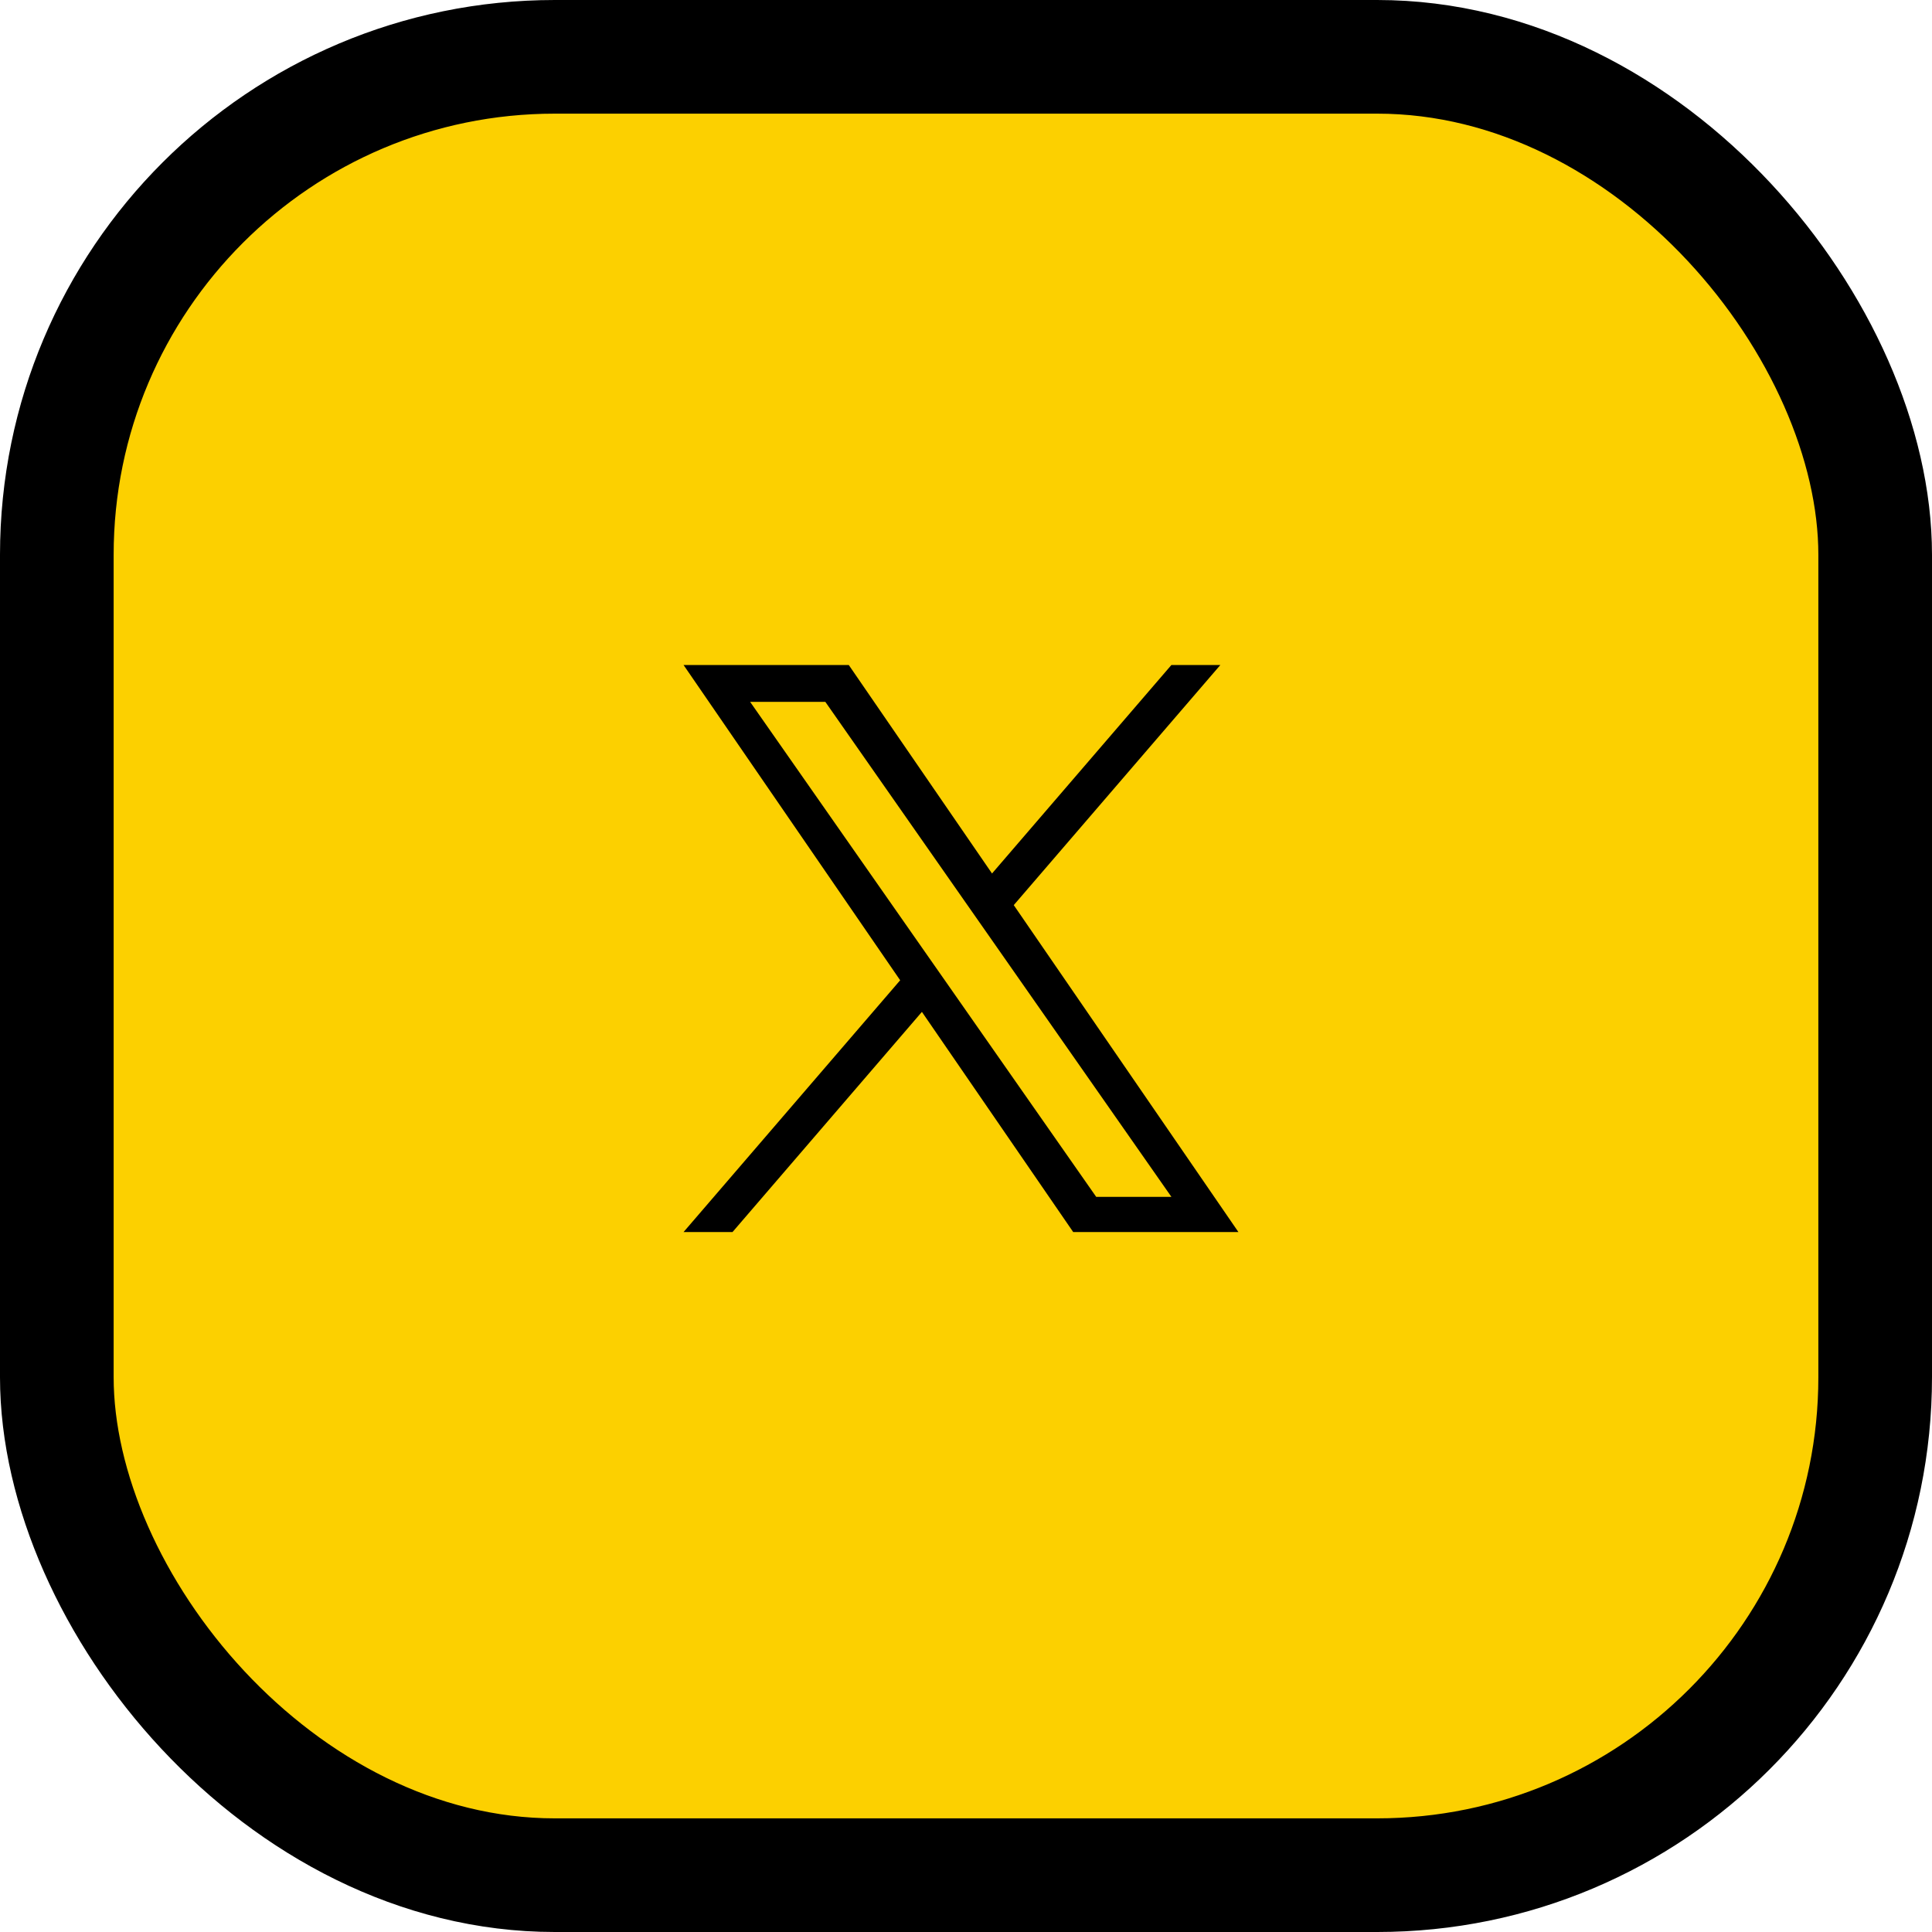
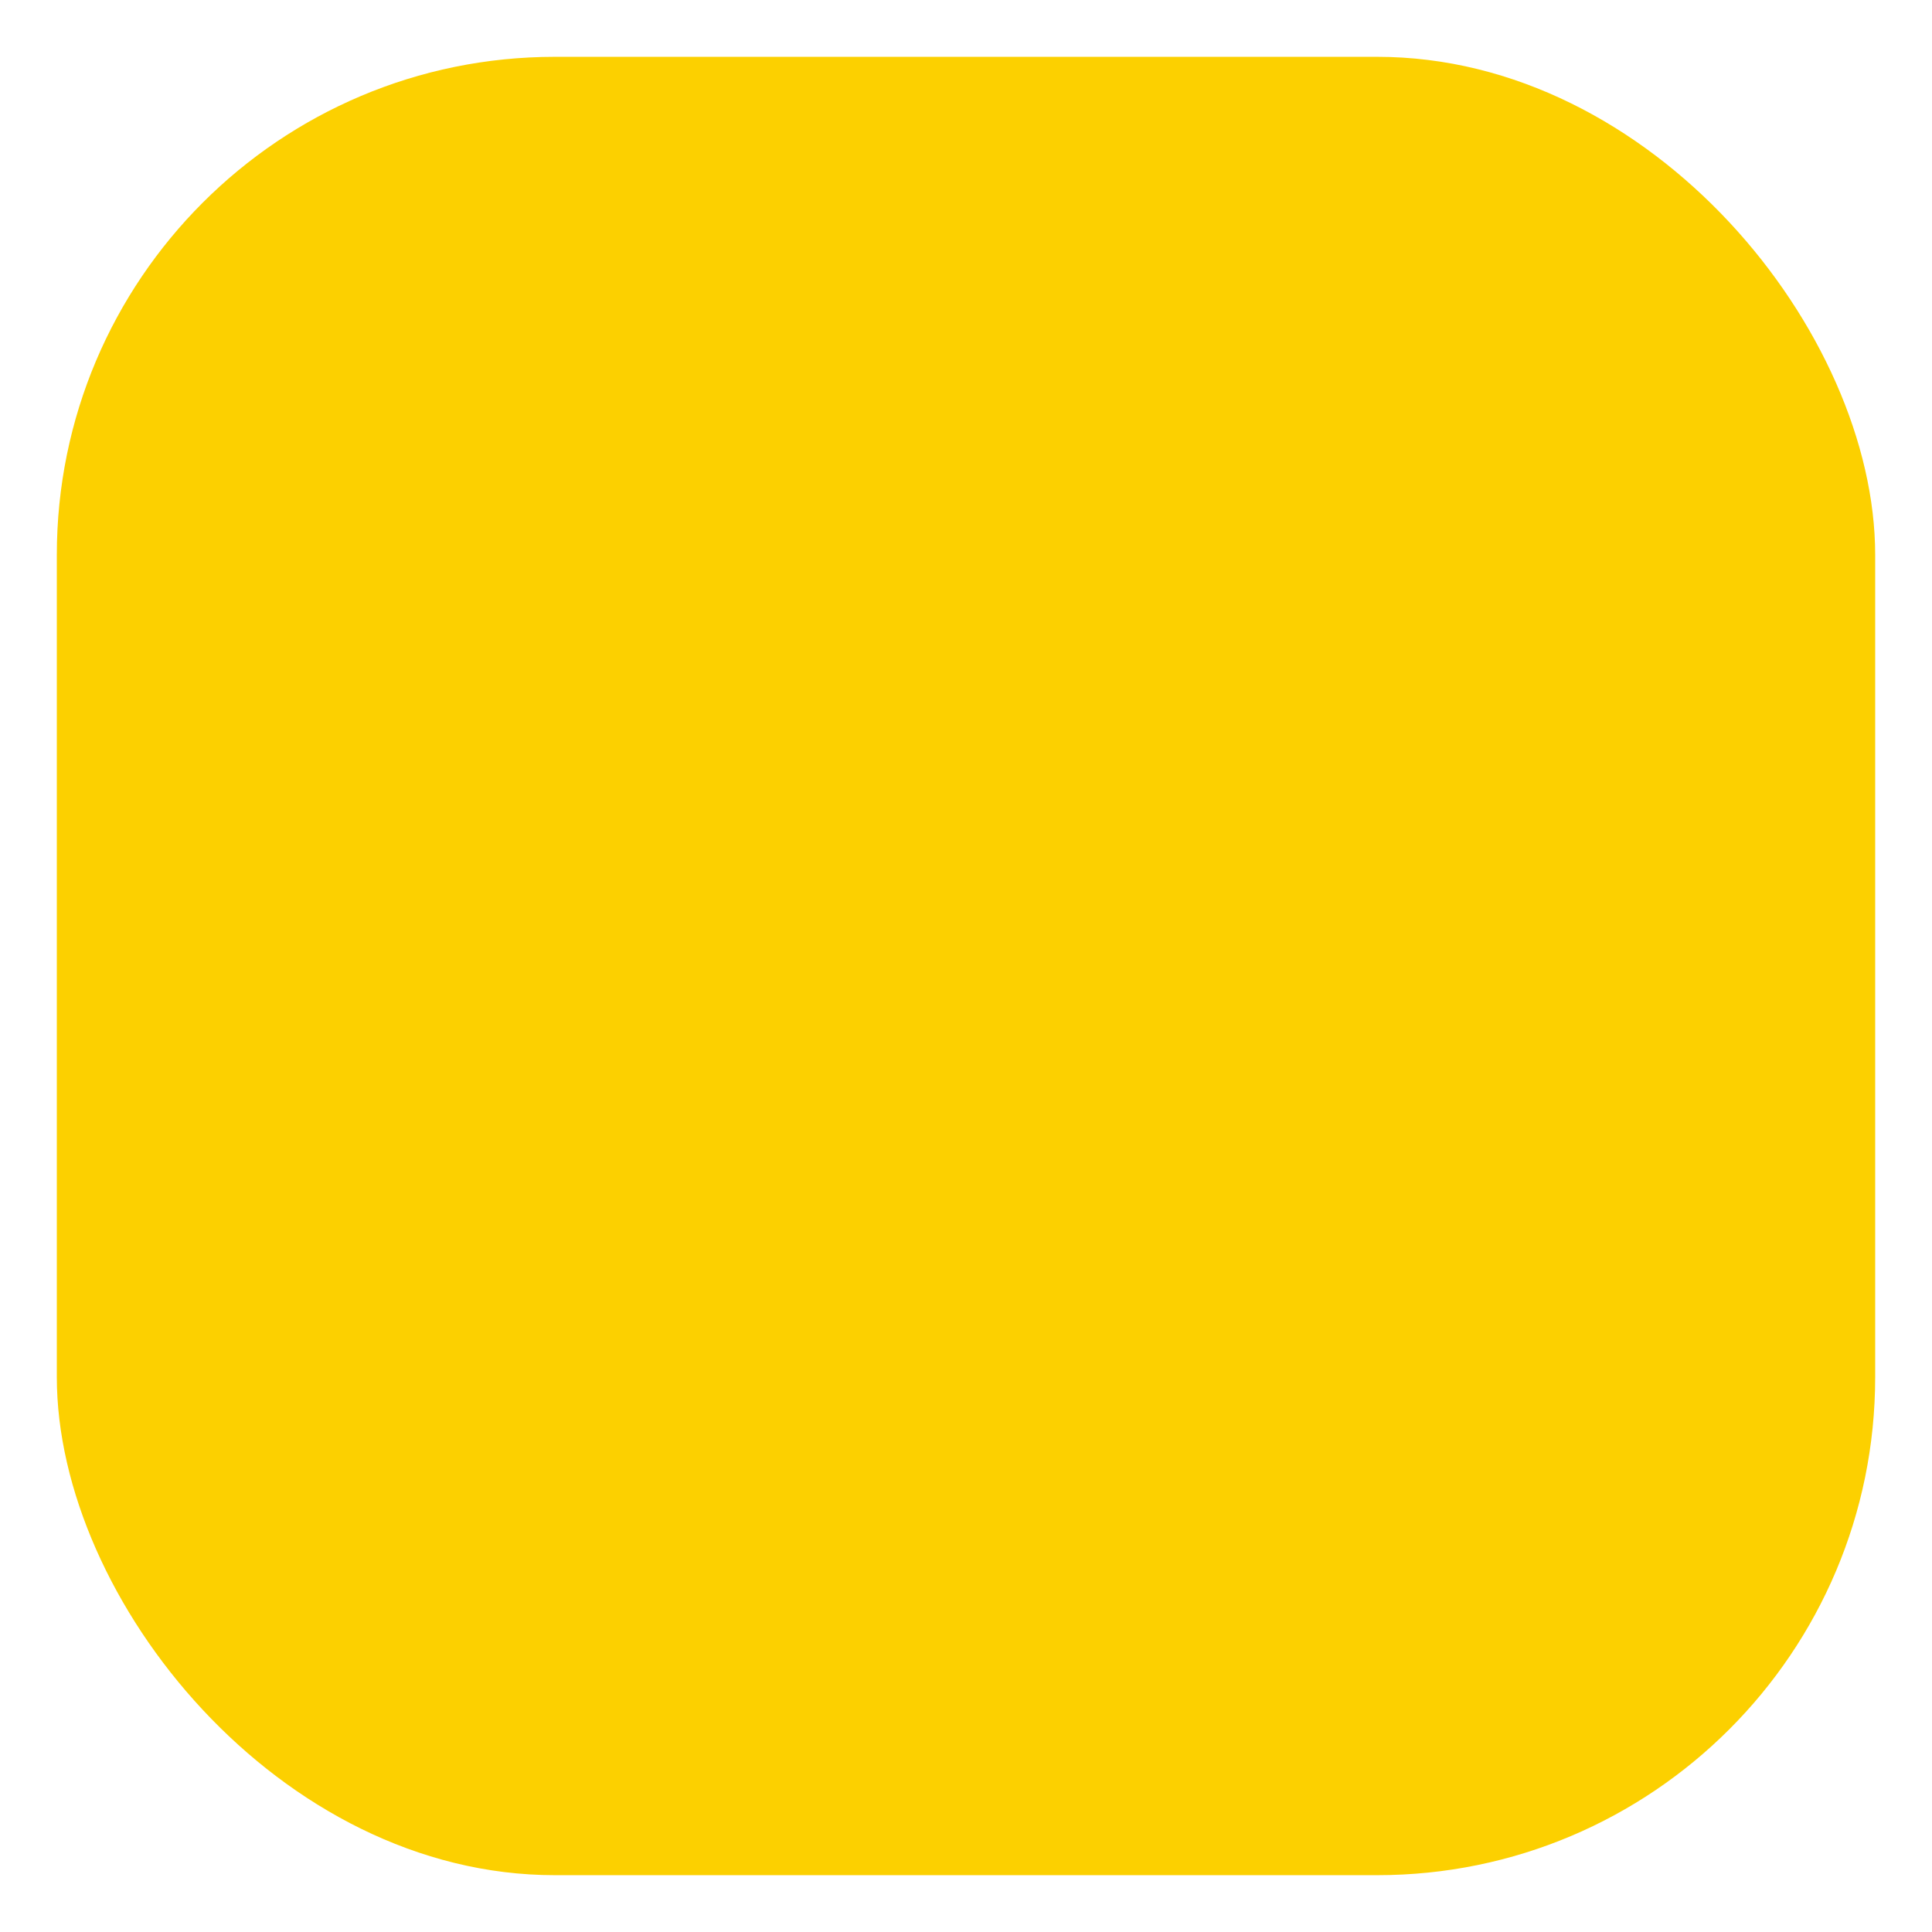
<svg xmlns="http://www.w3.org/2000/svg" width="68" height="68" viewBox="0 0 68 68" fill="none">
  <rect x="2" y="2" width="64" height="64" rx="17.529" fill="#FCD000" />
-   <rect x="2" y="2" width="64" height="64" rx="17.529" stroke="black" stroke-width="4" />
  <g clip-path="url(#clip0_72_19)">
-     <path d="M35.681 31.857L42.952 23.406H41.229L34.916 30.744L29.874 23.406H24.059L31.683 34.502L24.059 43.364H25.782L32.448 35.615L37.773 43.364H43.588L35.681 31.857H35.681ZM33.322 34.6L32.549 33.495L26.402 24.703H29.049L34.009 31.798L34.782 32.903L41.23 42.126H38.583L33.322 34.6V34.6Z" fill="black" />
-   </g>
+     </g>
  <defs>
    <clipPath id="clip0_72_19">
      <rect width="19.529" height="19.969" fill="white" transform="translate(24.059 23.406)" />
    </clipPath>
  </defs>
</svg>